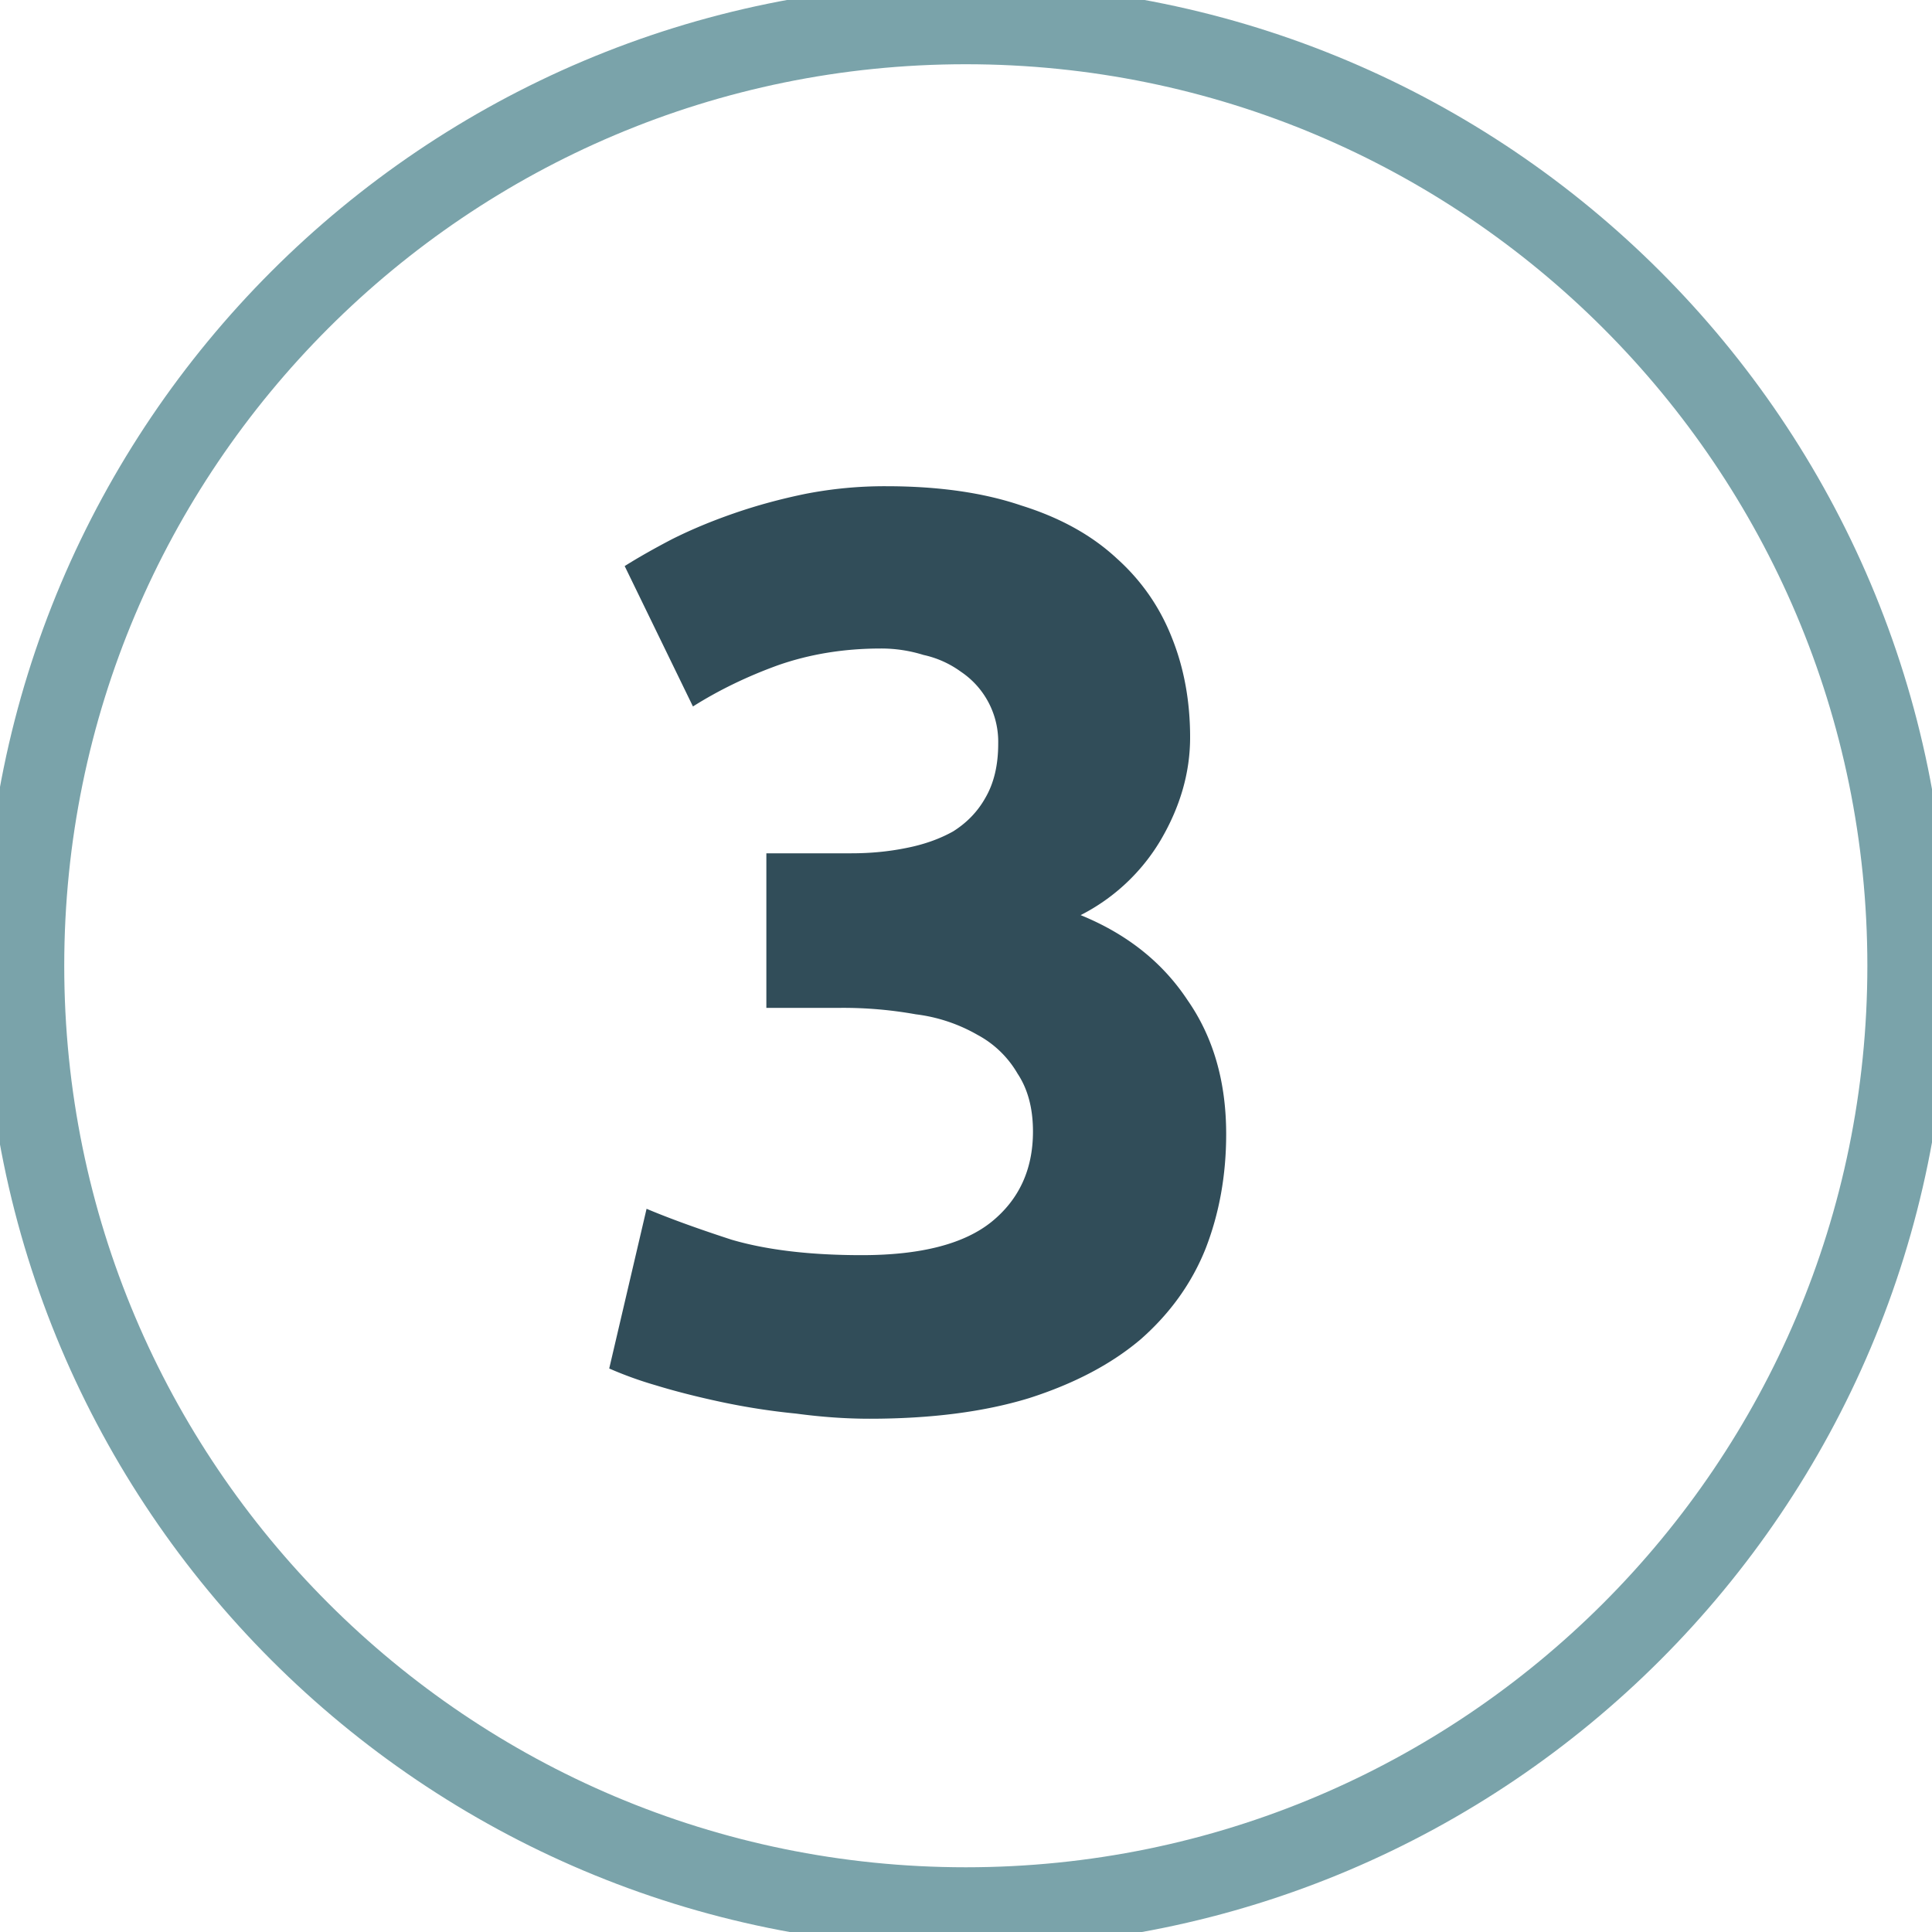
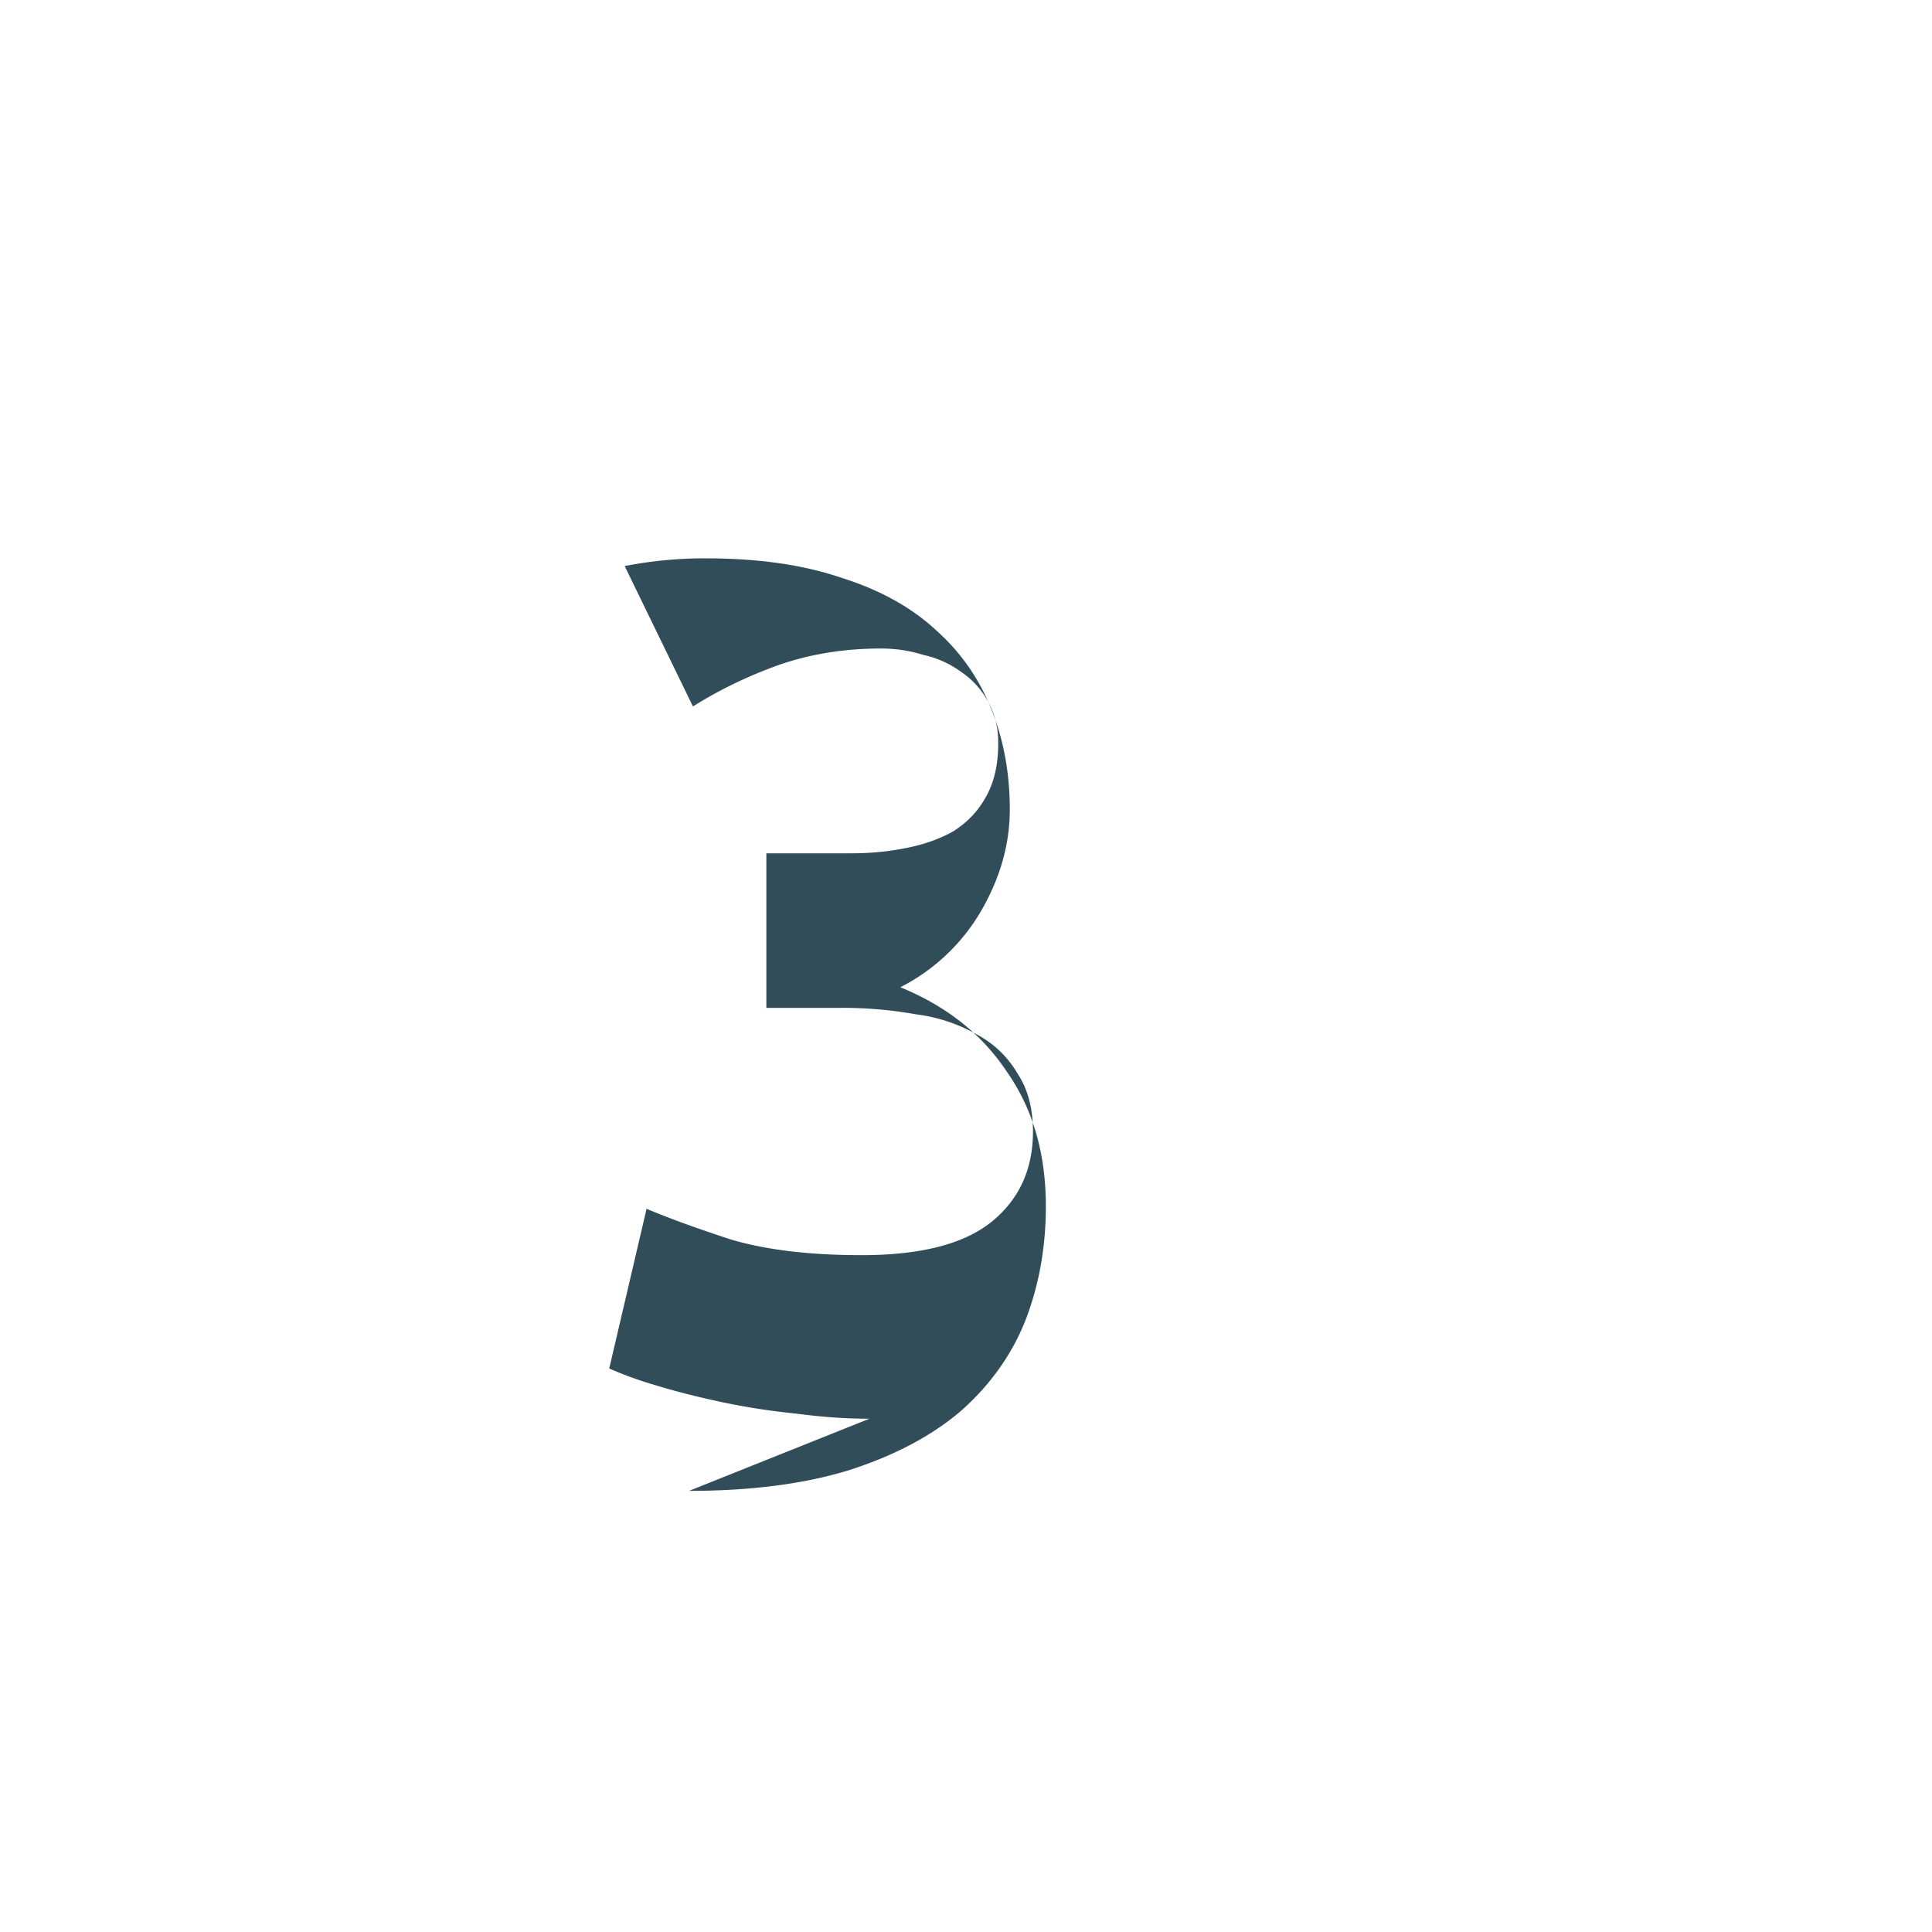
<svg xmlns="http://www.w3.org/2000/svg" width="24" height="24" viewBox="0 0 24 24" fill="none">
  <g clip-path="url(#clip0_10_1001)">
-     <path d="M11.997 23.696c6.461 0 11.7-5.238 11.7-11.699 0-6.461-5.239-11.699-11.7-11.699C5.536.298.298 5.536.298 11.997c0 6.461 5.238 11.699 11.7 11.699z" stroke="#7AA3AA" stroke-miterlimit="10" />
-     <path d="M10.8 17.624c-.288 0-.592-.021-.912-.064a8.43 8.43 0 01-.928-.144c-.3-.064-.571-.133-.816-.208A4.706 4.706 0 017.568 17l.464-1.984c.277.117.629.245 1.056.384.437.128.976.192 1.616.192.736 0 1.274-.139 1.616-.416.34-.277.512-.65.512-1.12 0-.288-.064-.528-.192-.72a1.263 1.263 0 00-.496-.48 2.04 2.04 0 00-.768-.256 5.1 5.1 0 00-.928-.08H9.52V10.6h1.056c.234 0 .458-.021.672-.064.224-.043.42-.112.592-.208.17-.107.304-.245.4-.416.106-.181.16-.405.16-.672a1.047 1.047 0 00-.464-.896 1.234 1.234 0 00-.464-.208 1.76 1.76 0 00-.528-.08c-.46 0-.886.07-1.28.208-.384.139-.736.31-1.056.512L7.76 7.032c.17-.107.368-.219.592-.336.234-.117.49-.224.768-.32.277-.096.57-.176.88-.24a5.13 5.13 0 011.008-.096c.65 0 1.21.08 1.68.24.48.15.874.368 1.184.656.309.277.538.608.688.992.149.373.224.784.224 1.232 0 .437-.123.864-.368 1.28a2.443 2.443 0 01-.992.928c.576.235 1.018.587 1.328 1.056.32.459.48 1.013.48 1.664 0 .512-.086.987-.256 1.424-.171.427-.438.8-.8 1.12-.363.31-.827.555-1.392.736-.555.17-1.216.256-1.984.256z" fill="#314D59" />
+     <path d="M10.8 17.624c-.288 0-.592-.021-.912-.064a8.43 8.43 0 01-.928-.144c-.3-.064-.571-.133-.816-.208A4.706 4.706 0 017.568 17l.464-1.984c.277.117.629.245 1.056.384.437.128.976.192 1.616.192.736 0 1.274-.139 1.616-.416.34-.277.512-.65.512-1.12 0-.288-.064-.528-.192-.72a1.263 1.263 0 00-.496-.48 2.04 2.04 0 00-.768-.256 5.1 5.1 0 00-.928-.08H9.52V10.6h1.056c.234 0 .458-.021.672-.064.224-.043.42-.112.592-.208.17-.107.304-.245.4-.416.106-.181.16-.405.16-.672a1.047 1.047 0 00-.464-.896 1.234 1.234 0 00-.464-.208 1.76 1.76 0 00-.528-.08c-.46 0-.886.07-1.28.208-.384.139-.736.31-1.056.512L7.76 7.032a5.13 5.13 0 011.008-.096c.65 0 1.21.08 1.68.24.48.15.874.368 1.184.656.309.277.538.608.688.992.149.373.224.784.224 1.232 0 .437-.123.864-.368 1.28a2.443 2.443 0 01-.992.928c.576.235 1.018.587 1.328 1.056.32.459.48 1.013.48 1.664 0 .512-.086.987-.256 1.424-.171.427-.438.8-.8 1.12-.363.31-.827.555-1.392.736-.555.17-1.216.256-1.984.256z" fill="#314D59" />
  </g>
  <defs>
    <clipPath id="clip0_10_1001">
      <path fill="#fff" d="M0 0h24v24H0z" />
    </clipPath>
  </defs>
</svg>